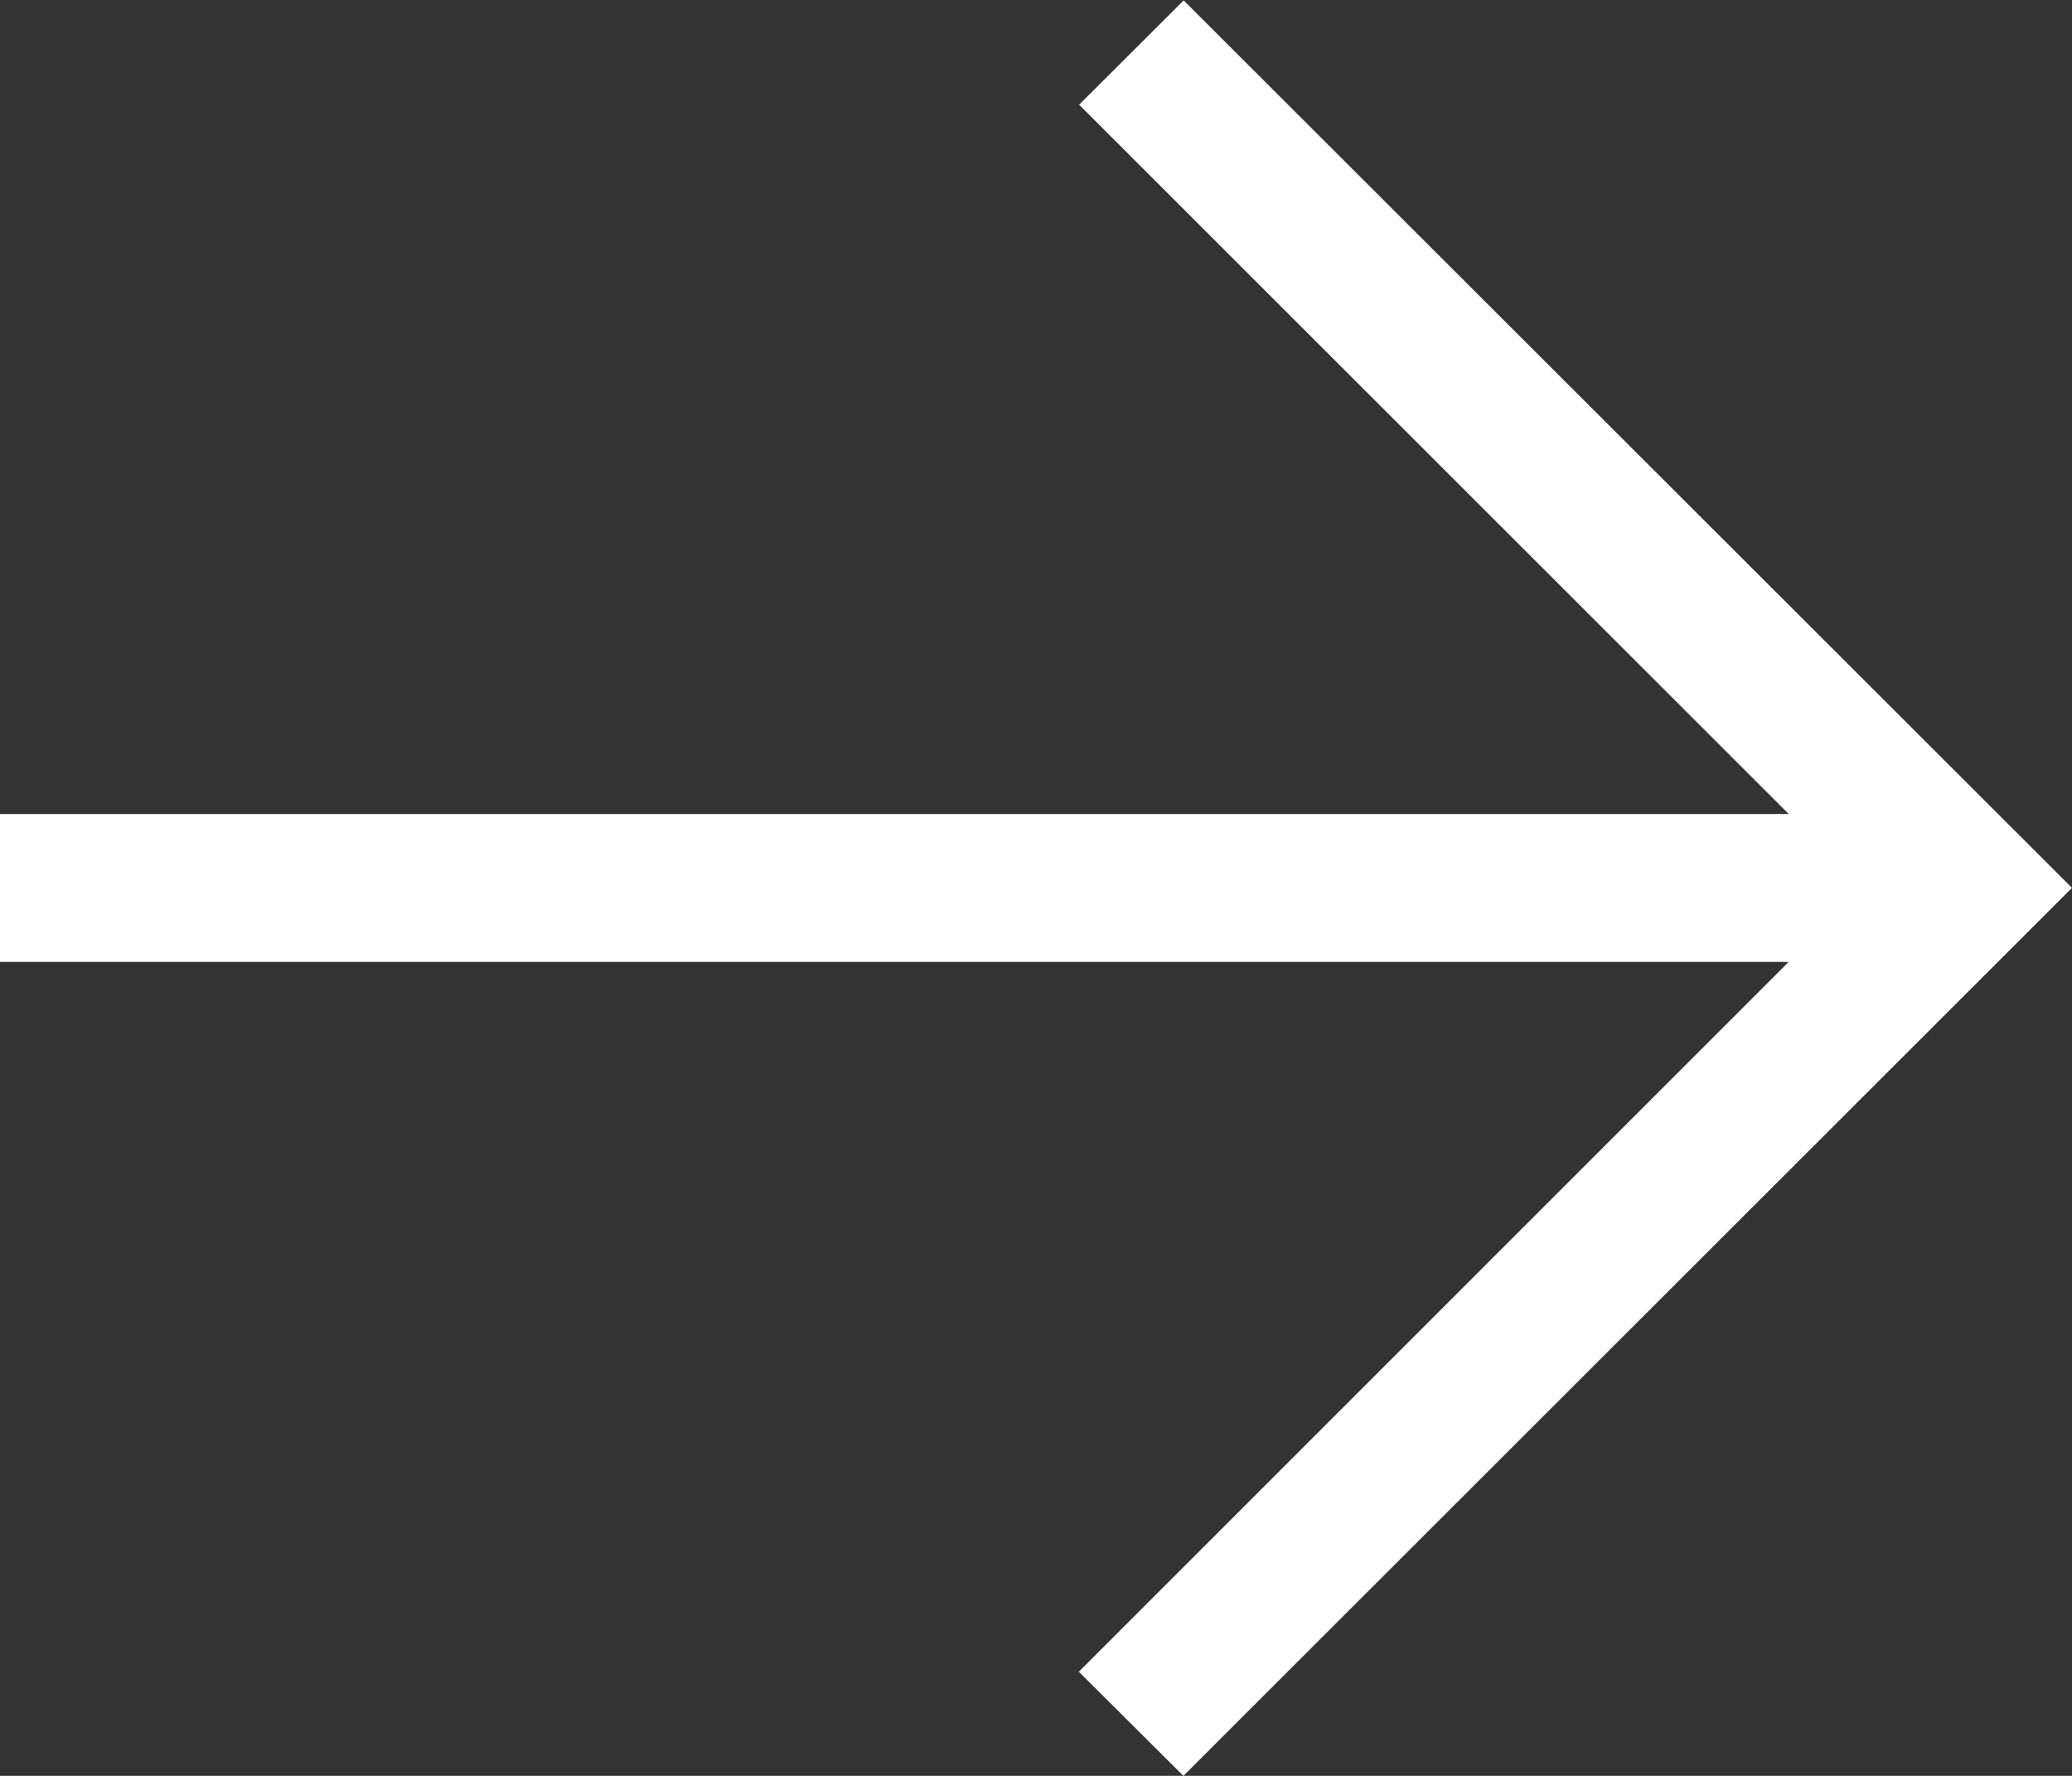
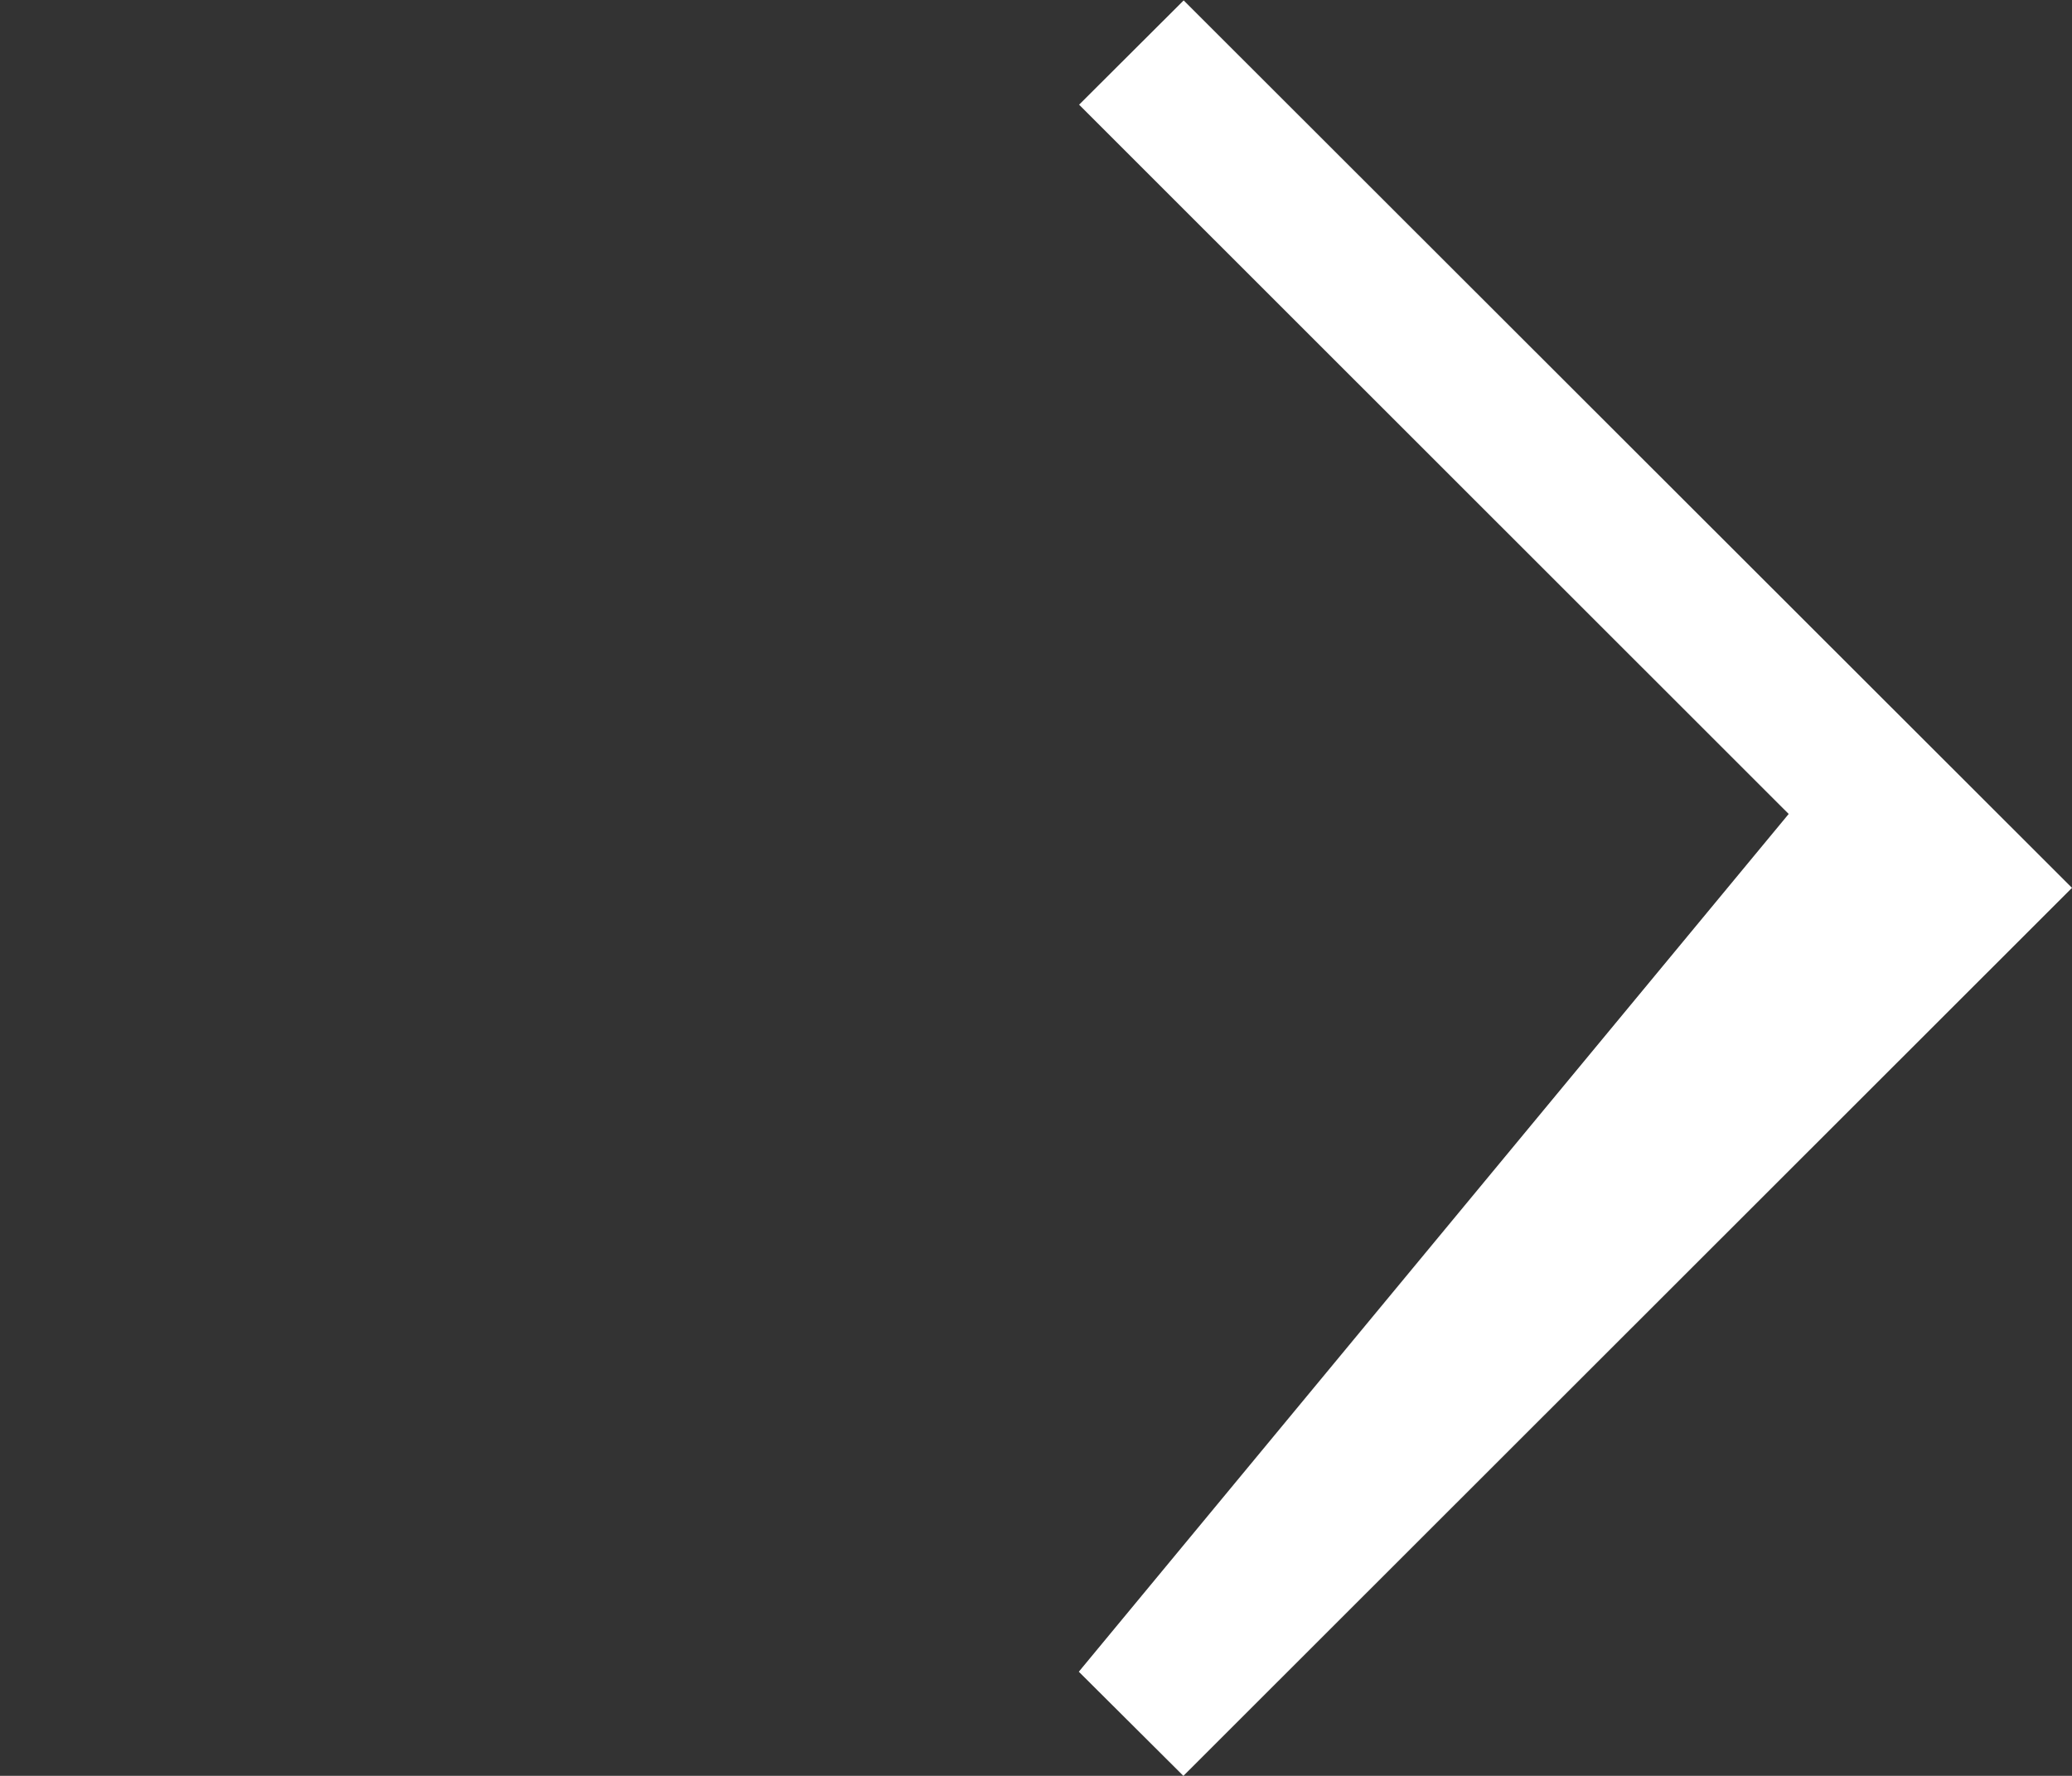
<svg xmlns="http://www.w3.org/2000/svg" width="15" height="12.857" viewBox="0 0 15 12.857">
  <rect x="0" y="0" width="15" height="12.857" fill="#333333" stroke="none" />
-   <path id="left-arrow" d="M6.433,34.446,0,40.875,6.431,47.3l.757-.755L2.051,41.41H15V40.339H2.051L7.19,35.2Z" transform="translate(15 47.303) rotate(180)" fill="#fff" />
+   <path id="left-arrow" d="M6.433,34.446,0,40.875,6.431,47.3l.757-.755L2.051,41.41H15H2.051L7.19,35.2Z" transform="translate(15 47.303) rotate(180)" fill="#fff" />
</svg>